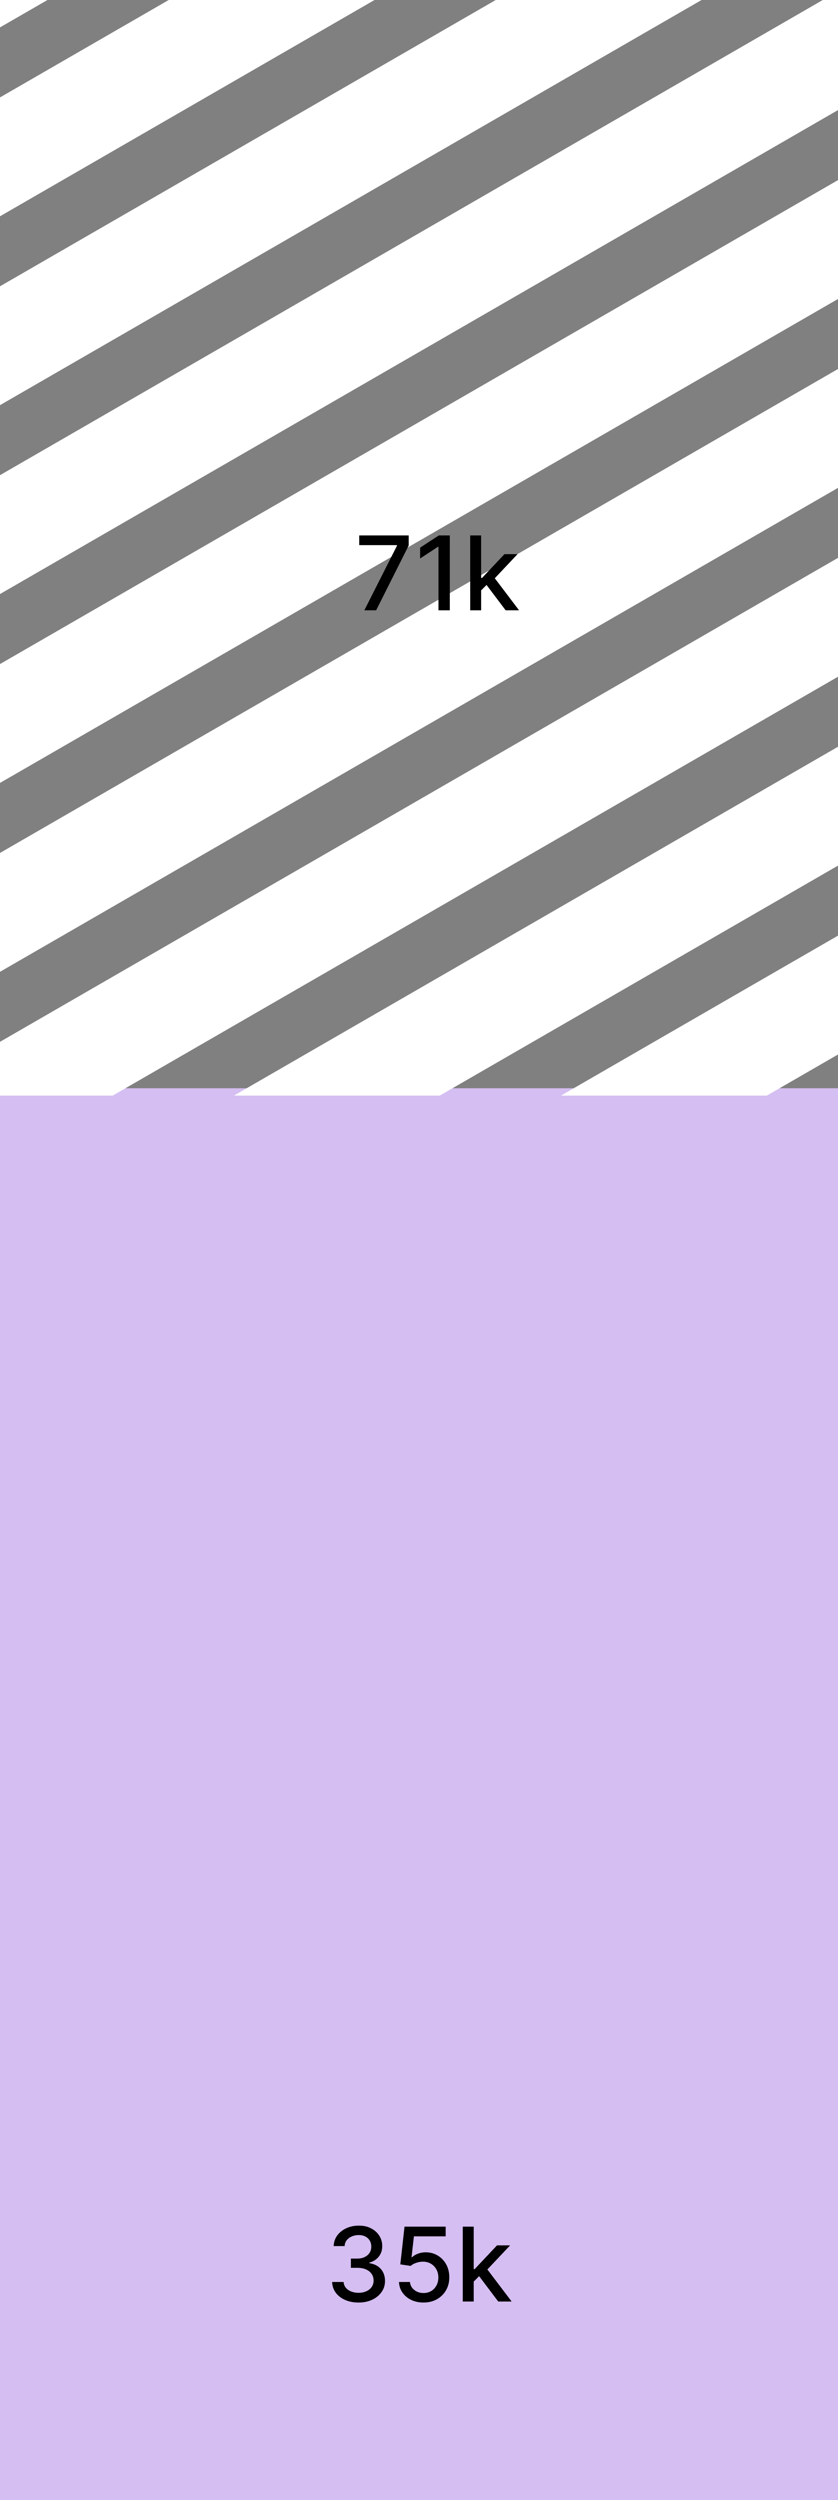
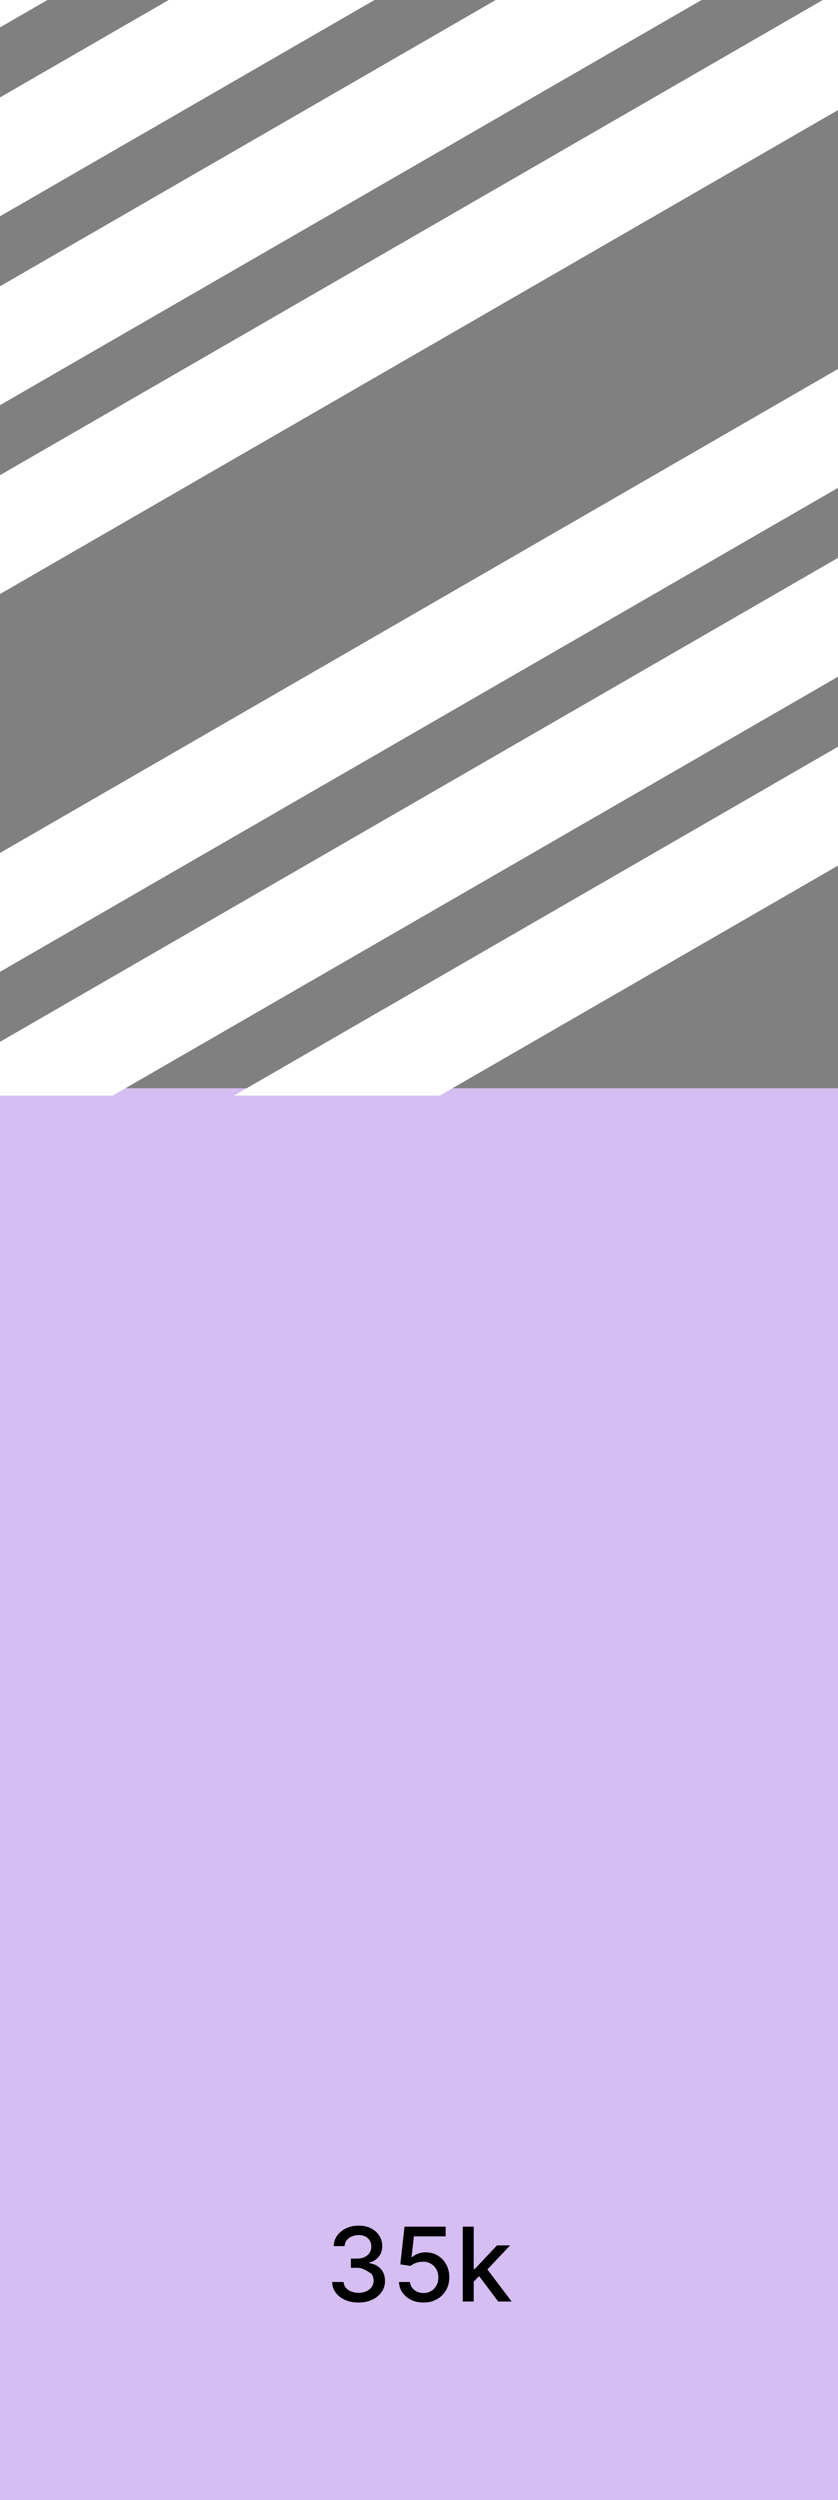
<svg xmlns="http://www.w3.org/2000/svg" width="114" height="340" viewBox="0 0 114 340" fill="none">
  <rect x="0" y="0" width="114" height="340" fill="#808080" stroke="none" />
  <rect y="340" width="192" height="114" transform="rotate(-90 0 340)" fill="#D5BEF2" />
  <g clip-path="url(#clip0_1323_47537)">
    <rect x="-38" y="266.375" width="263" height="14" transform="rotate(-30 -38 266.375)" fill="white" />
    <rect x="-38" y="240.688" width="263" height="14" transform="rotate(-30 -38 240.688)" fill="white" />
-     <rect x="-38" y="215" width="263" height="14" transform="rotate(-30 -38 215)" fill="white" />
    <rect x="-38" y="189.312" width="263" height="14" transform="rotate(-30 -38 189.312)" fill="white" />
    <rect x="-38" y="163.625" width="263" height="14" transform="rotate(-30 -38 163.625)" fill="white" />
    <rect x="-38" y="137.938" width="263" height="14" transform="rotate(-30 -38 137.938)" fill="white" />
-     <rect x="-38" y="112.25" width="263" height="14" transform="rotate(-30 -38 112.25)" fill="white" />
    <rect x="-38" y="86.562" width="263" height="14" transform="rotate(-30 -38 86.562)" fill="white" />
    <rect x="-38" y="60.875" width="263" height="14" transform="rotate(-30 -38 60.875)" fill="white" />
    <rect x="-38" y="35.188" width="263" height="14" transform="rotate(-30 -38 35.188)" fill="white" />
    <rect x="-38" y="9.5" width="263" height="14" transform="rotate(-30 -38 9.5)" fill="white" />
-     <path d="M49.564 83L54.008 74.21V74.136H48.868V72.818H55.599V74.18L51.169 83H49.564ZM61.191 72.818V83H59.65V74.359H59.59L57.154 75.95V74.479L59.694 72.818H61.191ZM65.332 80.41L65.322 78.595H65.581L68.624 75.364H70.403L66.933 79.043H66.7L65.332 80.41ZM63.965 83V72.818H65.452V83H63.965ZM68.788 83L66.053 79.371L67.077 78.332L70.612 83H68.788Z" fill="black" />
  </g>
-   <path d="M48.775 313.139C48.092 313.139 47.483 313.022 46.946 312.786C46.412 312.551 45.989 312.224 45.678 311.807C45.37 311.386 45.204 310.899 45.181 310.345H46.742C46.762 310.647 46.863 310.909 47.045 311.131C47.231 311.349 47.473 311.518 47.771 311.638C48.069 311.757 48.401 311.817 48.765 311.817C49.166 311.817 49.521 311.747 49.829 311.608C50.141 311.469 50.384 311.275 50.56 311.026C50.736 310.774 50.823 310.484 50.823 310.156C50.823 309.815 50.736 309.515 50.56 309.256C50.388 308.995 50.134 308.789 49.799 308.64C49.468 308.491 49.067 308.416 48.596 308.416H47.736V307.163H48.596C48.974 307.163 49.305 307.095 49.59 306.96C49.879 306.824 50.104 306.635 50.267 306.393C50.429 306.147 50.51 305.861 50.51 305.533C50.51 305.218 50.439 304.944 50.296 304.712C50.157 304.477 49.958 304.293 49.7 304.161C49.445 304.028 49.143 303.962 48.795 303.962C48.464 303.962 48.154 304.023 47.865 304.146C47.58 304.265 47.348 304.437 47.169 304.663C46.99 304.885 46.894 305.152 46.881 305.463H45.394C45.411 304.913 45.573 304.429 45.882 304.011C46.193 303.594 46.604 303.267 47.115 303.032C47.625 302.797 48.192 302.679 48.815 302.679C49.468 302.679 50.031 302.807 50.505 303.062C50.983 303.314 51.35 303.65 51.609 304.071C51.871 304.492 52 304.953 51.997 305.453C52 306.023 51.841 306.507 51.519 306.905C51.201 307.303 50.777 307.569 50.247 307.705V307.785C50.923 307.888 51.447 308.156 51.818 308.59C52.192 309.024 52.378 309.563 52.375 310.206C52.378 310.766 52.222 311.268 51.907 311.712C51.596 312.156 51.17 312.506 50.63 312.761C50.089 313.013 49.471 313.139 48.775 313.139ZM57.615 313.139C56.992 313.139 56.431 313.02 55.934 312.781C55.44 312.539 55.046 312.208 54.751 311.787C54.456 311.366 54.299 310.885 54.279 310.345H55.77C55.807 310.783 56.001 311.142 56.352 311.424C56.703 311.706 57.124 311.847 57.615 311.847C58.006 311.847 58.352 311.757 58.654 311.578C58.959 311.396 59.197 311.146 59.37 310.827C59.545 310.509 59.633 310.146 59.633 309.739C59.633 309.324 59.544 308.955 59.365 308.63C59.186 308.305 58.939 308.05 58.624 307.864C58.312 307.679 57.954 307.584 57.55 307.581C57.242 307.581 56.932 307.634 56.62 307.74C56.309 307.846 56.057 307.985 55.865 308.158L54.458 307.949L55.029 302.818H60.627V304.136H56.307L55.984 306.984H56.044C56.242 306.792 56.506 306.631 56.834 306.502C57.166 306.373 57.52 306.308 57.898 306.308C58.518 306.308 59.07 306.456 59.553 306.751C60.041 307.046 60.424 307.448 60.702 307.959C60.984 308.466 61.123 309.049 61.12 309.709C61.123 310.368 60.974 310.957 60.672 311.474C60.374 311.991 59.959 312.398 59.429 312.697C58.902 312.992 58.297 313.139 57.615 313.139ZM64.323 310.41L64.313 308.595H64.571L67.614 305.364H69.394L65.923 309.043H65.69L64.323 310.41ZM62.955 313V302.818H64.442V313H62.955ZM67.778 313L65.043 309.371L66.068 308.332L69.602 313H67.778Z" fill="black" />
+   <path d="M48.775 313.139C48.092 313.139 47.483 313.022 46.946 312.786C46.412 312.551 45.989 312.224 45.678 311.807C45.37 311.386 45.204 310.899 45.181 310.345H46.742C46.762 310.647 46.863 310.909 47.045 311.131C47.231 311.349 47.473 311.518 47.771 311.638C48.069 311.757 48.401 311.817 48.765 311.817C49.166 311.817 49.521 311.747 49.829 311.608C50.141 311.469 50.384 311.275 50.56 311.026C50.736 310.774 50.823 310.484 50.823 310.156C50.823 309.815 50.736 309.515 50.56 309.256C49.468 308.491 49.067 308.416 48.596 308.416H47.736V307.163H48.596C48.974 307.163 49.305 307.095 49.59 306.96C49.879 306.824 50.104 306.635 50.267 306.393C50.429 306.147 50.51 305.861 50.51 305.533C50.51 305.218 50.439 304.944 50.296 304.712C50.157 304.477 49.958 304.293 49.7 304.161C49.445 304.028 49.143 303.962 48.795 303.962C48.464 303.962 48.154 304.023 47.865 304.146C47.58 304.265 47.348 304.437 47.169 304.663C46.99 304.885 46.894 305.152 46.881 305.463H45.394C45.411 304.913 45.573 304.429 45.882 304.011C46.193 303.594 46.604 303.267 47.115 303.032C47.625 302.797 48.192 302.679 48.815 302.679C49.468 302.679 50.031 302.807 50.505 303.062C50.983 303.314 51.35 303.65 51.609 304.071C51.871 304.492 52 304.953 51.997 305.453C52 306.023 51.841 306.507 51.519 306.905C51.201 307.303 50.777 307.569 50.247 307.705V307.785C50.923 307.888 51.447 308.156 51.818 308.59C52.192 309.024 52.378 309.563 52.375 310.206C52.378 310.766 52.222 311.268 51.907 311.712C51.596 312.156 51.17 312.506 50.63 312.761C50.089 313.013 49.471 313.139 48.775 313.139ZM57.615 313.139C56.992 313.139 56.431 313.02 55.934 312.781C55.44 312.539 55.046 312.208 54.751 311.787C54.456 311.366 54.299 310.885 54.279 310.345H55.77C55.807 310.783 56.001 311.142 56.352 311.424C56.703 311.706 57.124 311.847 57.615 311.847C58.006 311.847 58.352 311.757 58.654 311.578C58.959 311.396 59.197 311.146 59.37 310.827C59.545 310.509 59.633 310.146 59.633 309.739C59.633 309.324 59.544 308.955 59.365 308.63C59.186 308.305 58.939 308.05 58.624 307.864C58.312 307.679 57.954 307.584 57.55 307.581C57.242 307.581 56.932 307.634 56.62 307.74C56.309 307.846 56.057 307.985 55.865 308.158L54.458 307.949L55.029 302.818H60.627V304.136H56.307L55.984 306.984H56.044C56.242 306.792 56.506 306.631 56.834 306.502C57.166 306.373 57.52 306.308 57.898 306.308C58.518 306.308 59.07 306.456 59.553 306.751C60.041 307.046 60.424 307.448 60.702 307.959C60.984 308.466 61.123 309.049 61.12 309.709C61.123 310.368 60.974 310.957 60.672 311.474C60.374 311.991 59.959 312.398 59.429 312.697C58.902 312.992 58.297 313.139 57.615 313.139ZM64.323 310.41L64.313 308.595H64.571L67.614 305.364H69.394L65.923 309.043H65.69L64.323 310.41ZM62.955 313V302.818H64.442V313H62.955ZM67.778 313L65.043 309.371L66.068 308.332L69.602 313H67.778Z" fill="black" />
  <defs>
    <clipPath id="clip0_1323_47537">
      <rect width="114" height="149" fill="white" />
    </clipPath>
  </defs>
</svg>